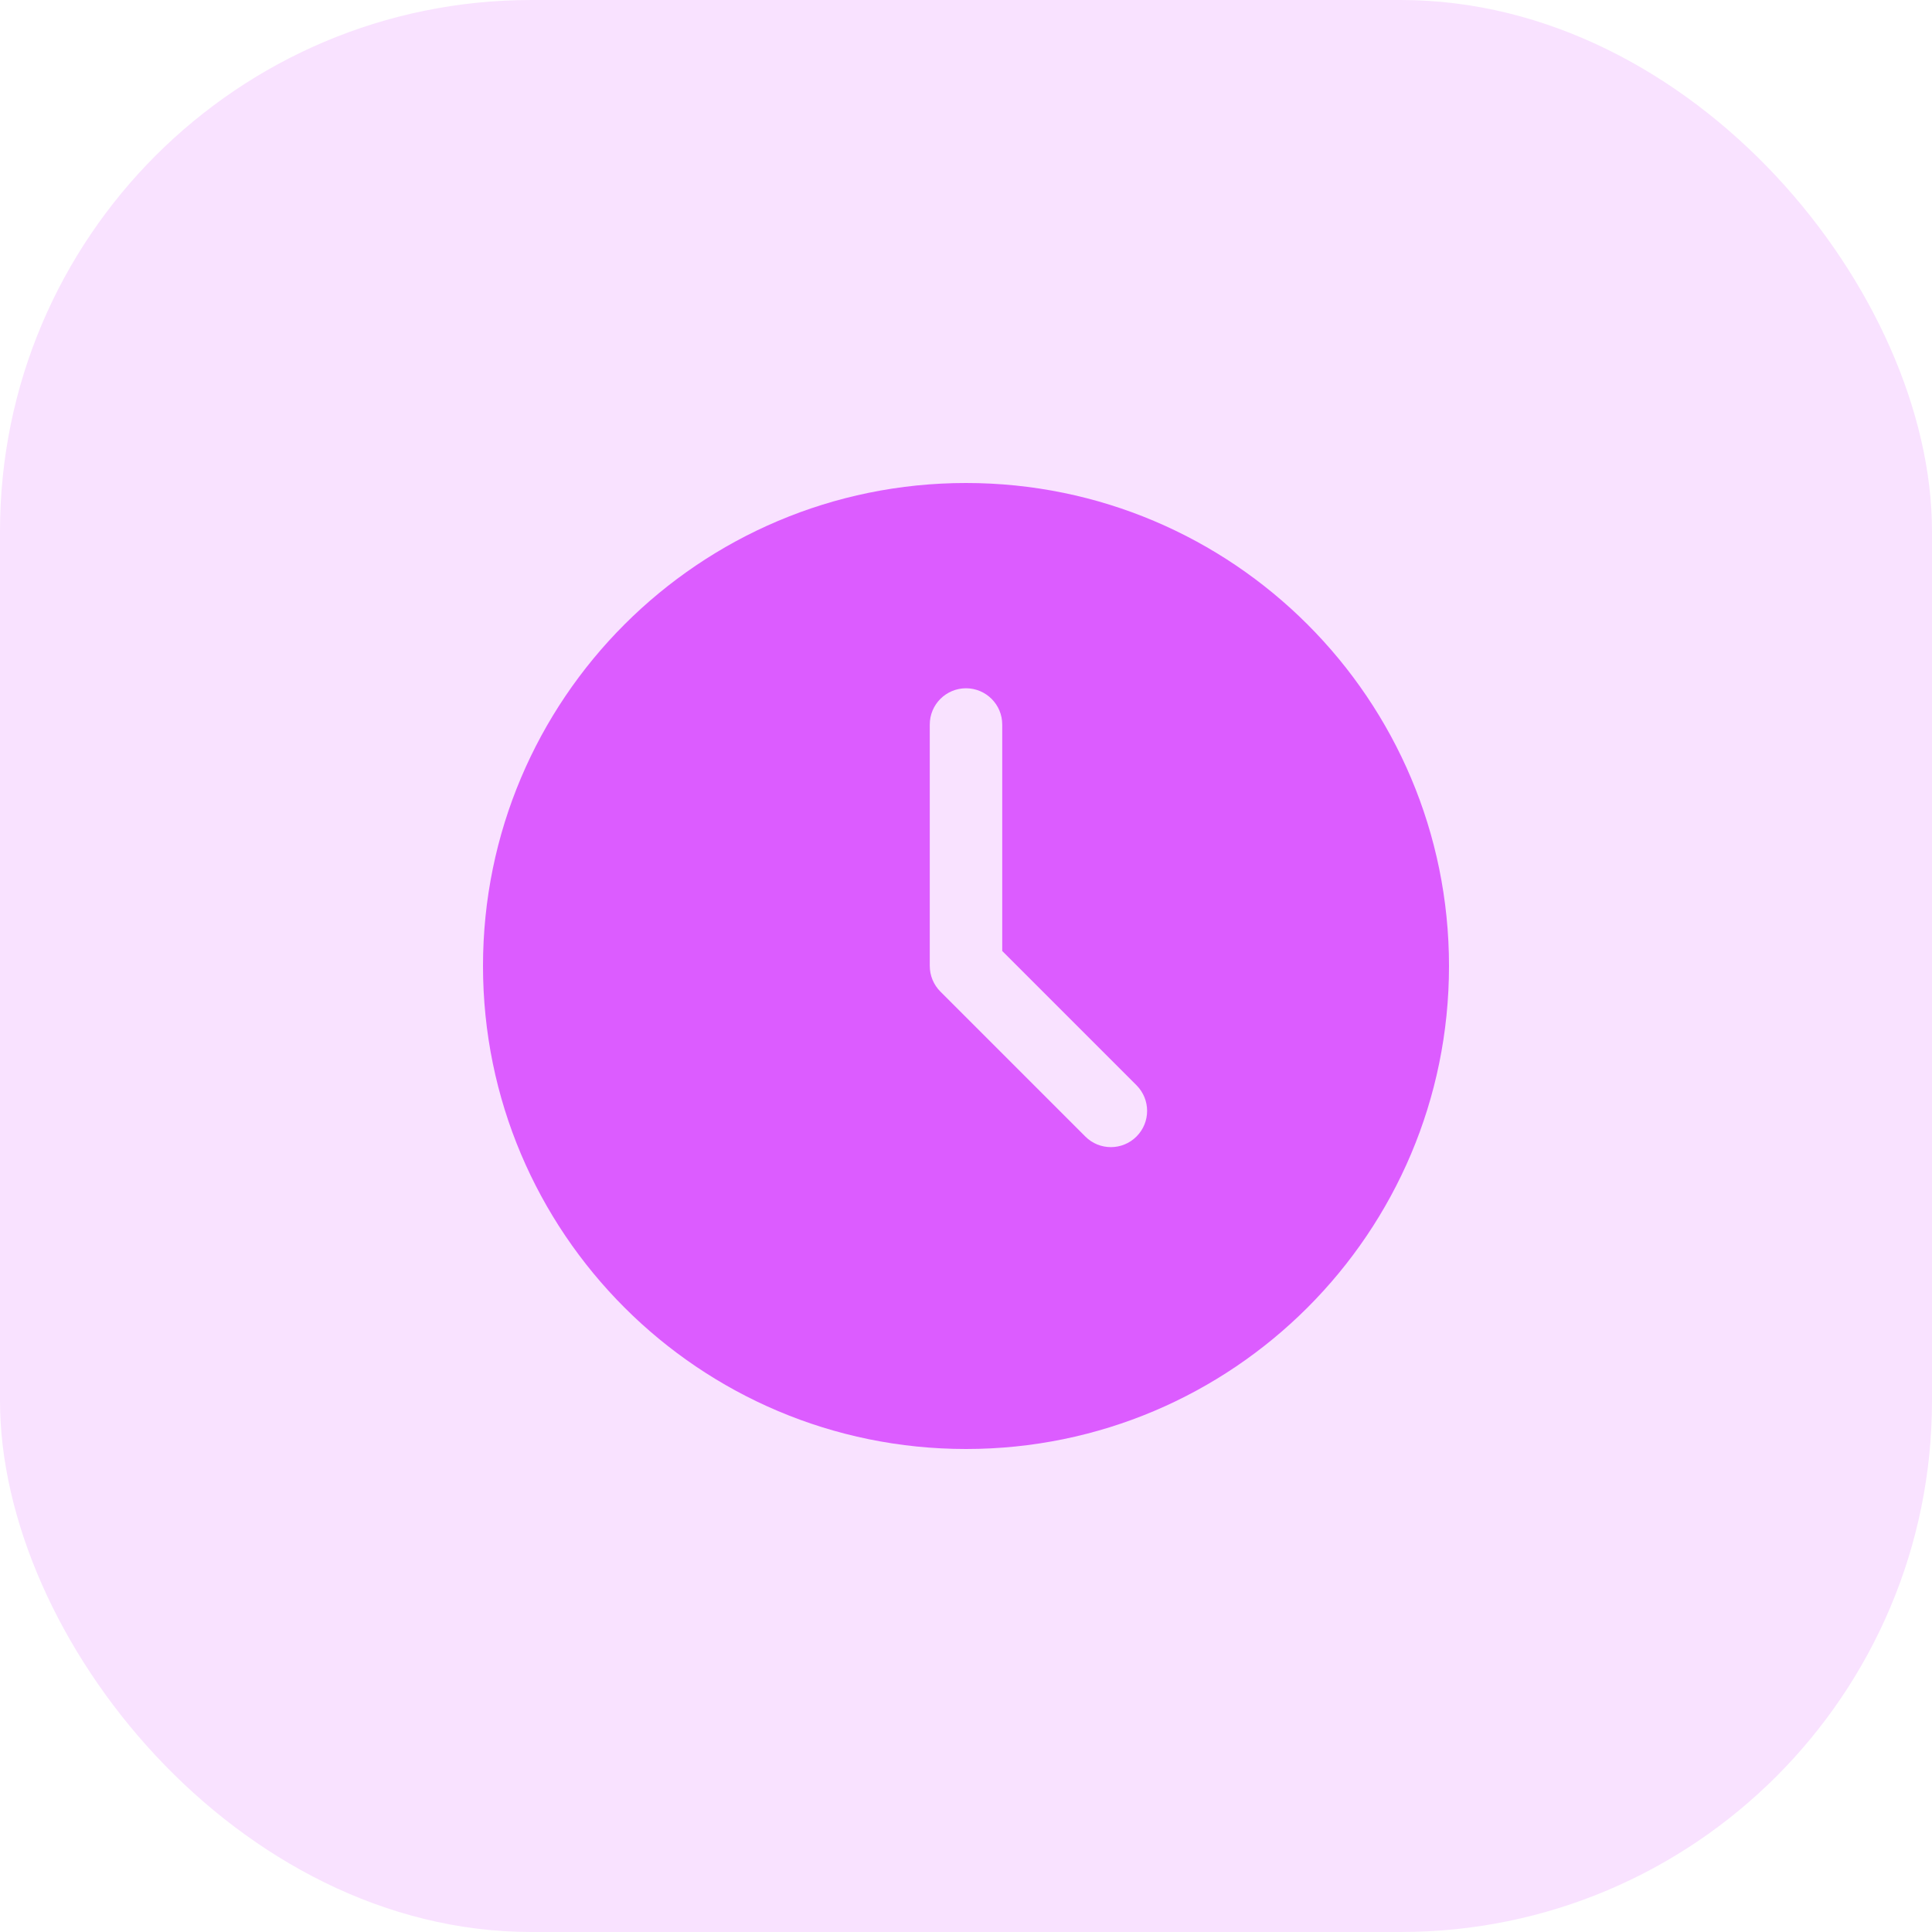
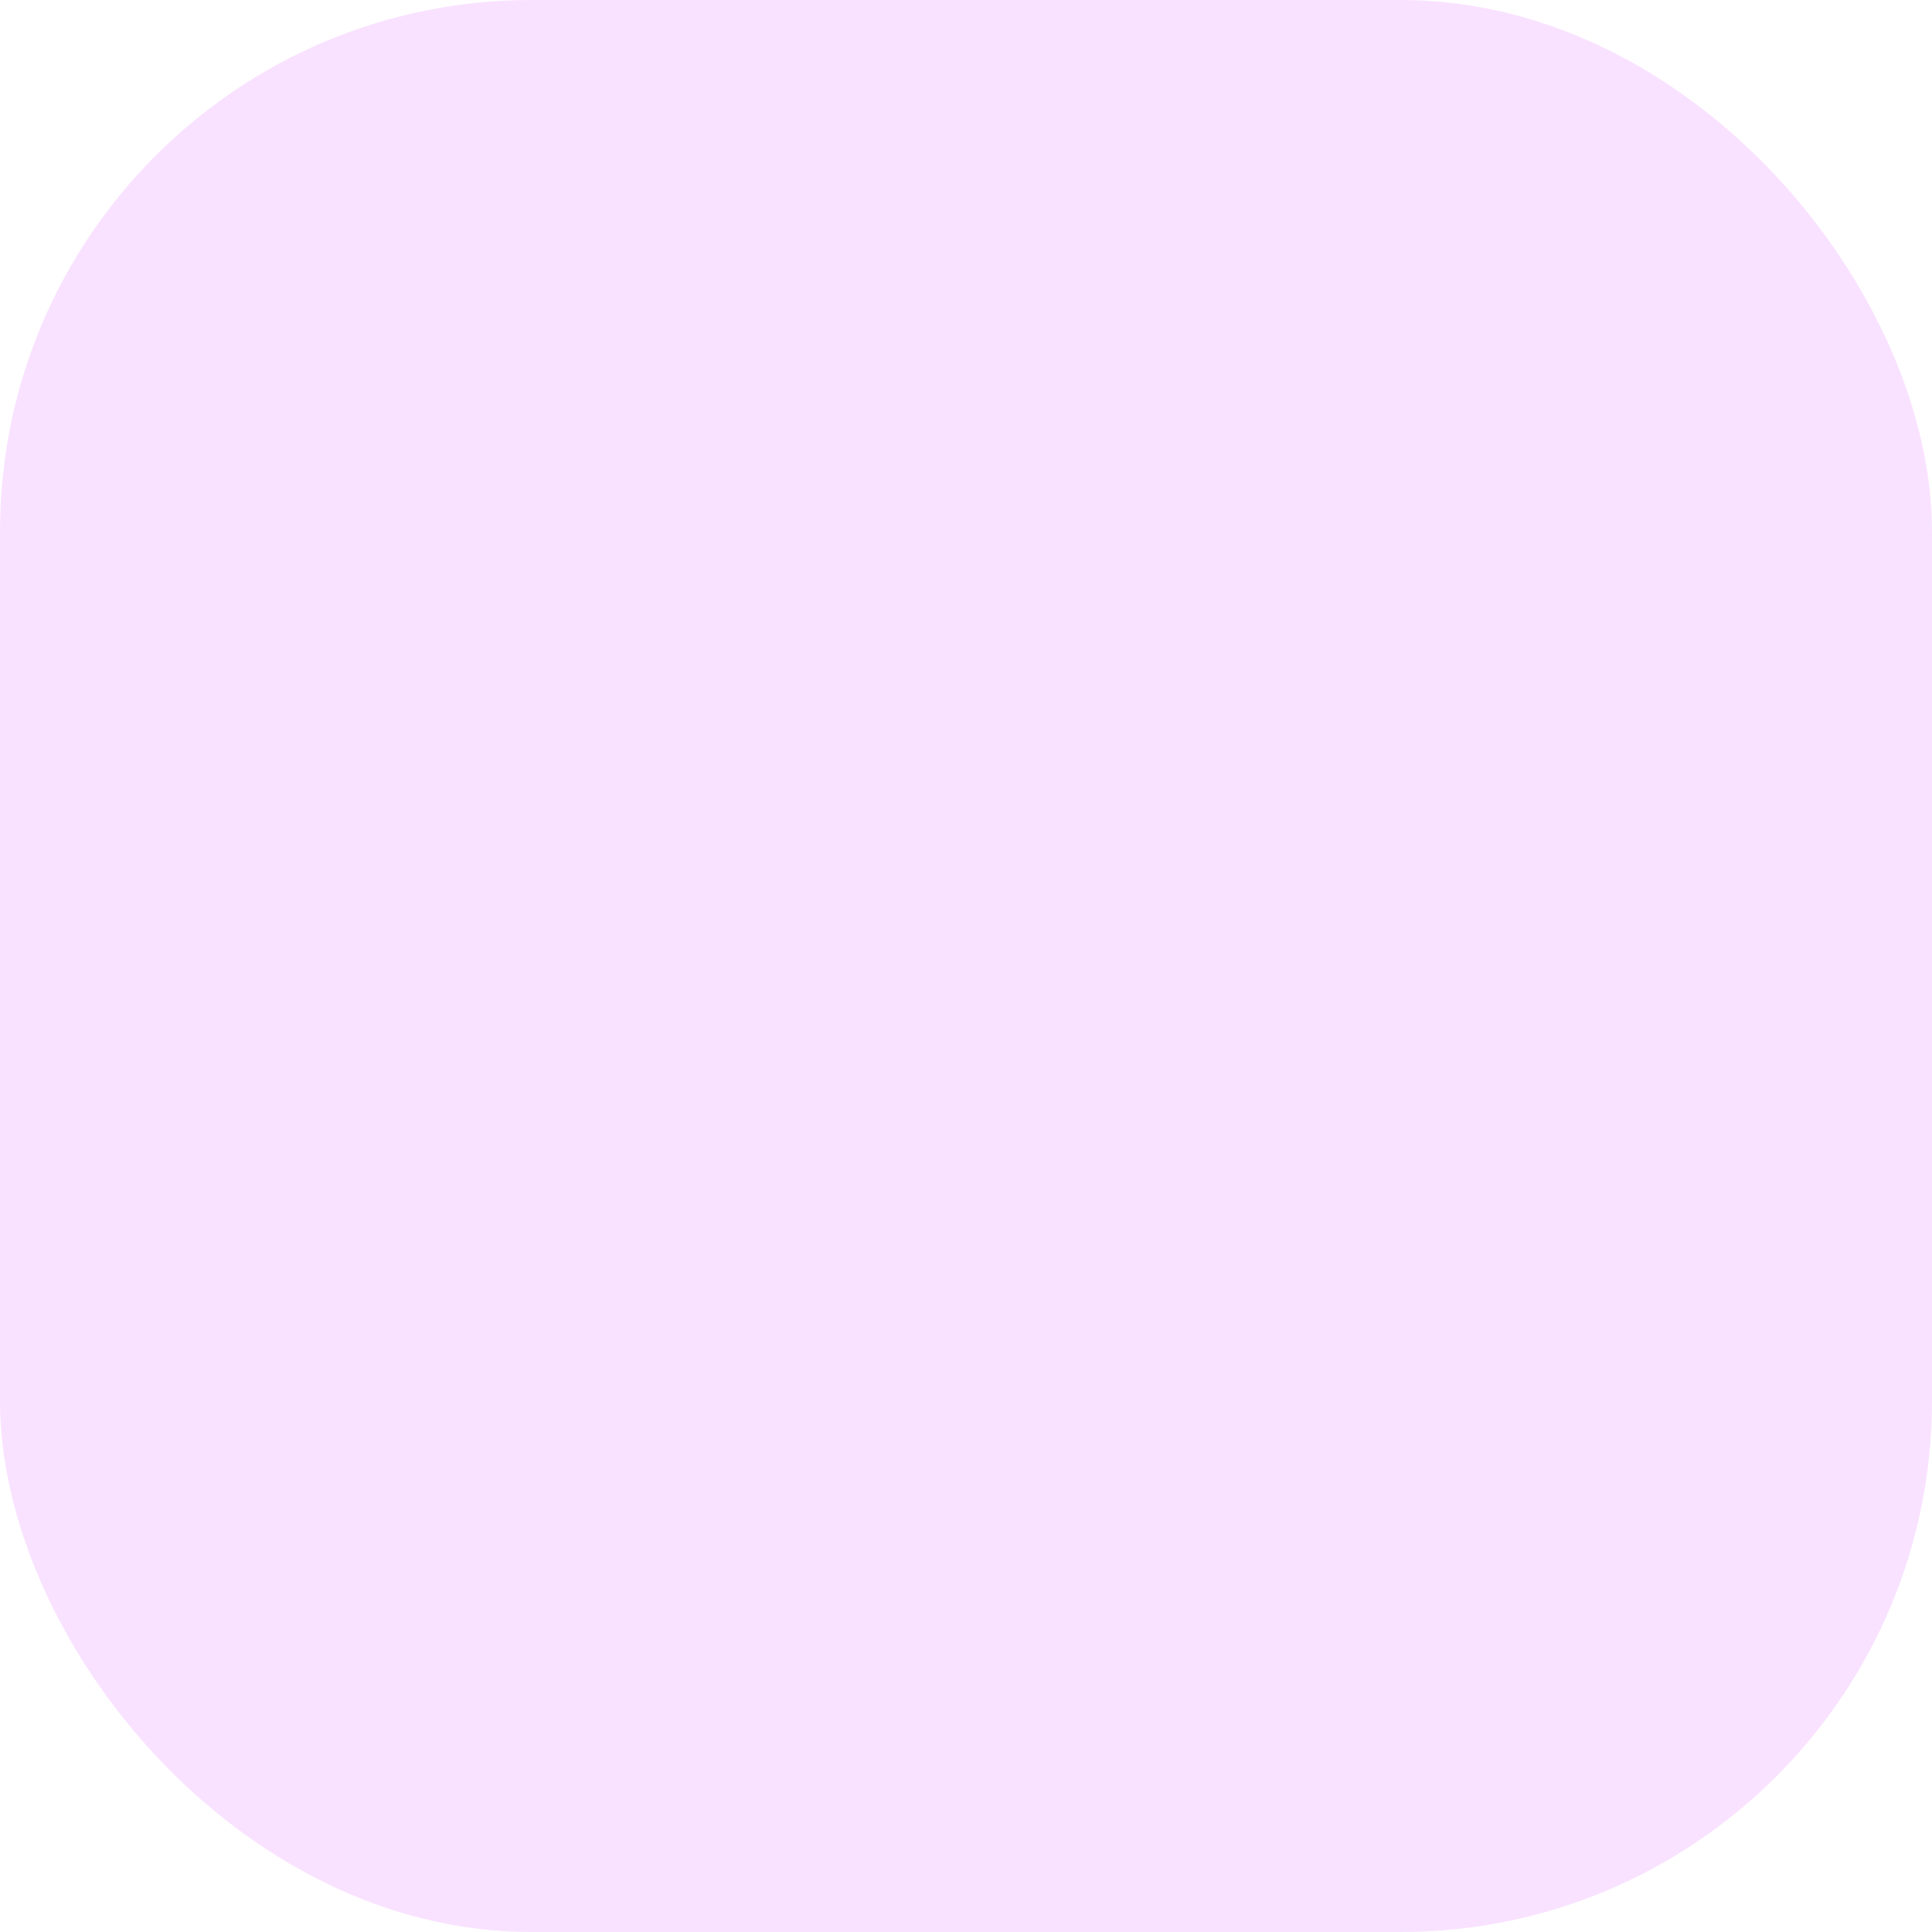
<svg xmlns="http://www.w3.org/2000/svg" width="40" height="40" viewBox="0 0 40 40" fill="none">
  <rect width="40" height="40" rx="11" fill="#F9E2FF" />
-   <path fill-rule="evenodd" clip-rule="evenodd" d="M20 10C14.477 10 10 14.477 10 20C10 25.523 14.477 30 20 30C25.523 30 30 25.523 30 20C30 14.477 25.523 10 20 10ZM23.53 23.53C23.384 23.676 23.192 23.75 23 23.75C22.808 23.75 22.616 23.677 22.47 23.53L19.47 20.53C19.329 20.389 19.25 20.198 19.25 20V15C19.25 14.586 19.586 14.25 20 14.25C20.414 14.25 20.75 14.586 20.75 15V19.689L23.53 22.469C23.823 22.763 23.823 23.237 23.53 23.53Z" fill="#DC5CFF" />
</svg>